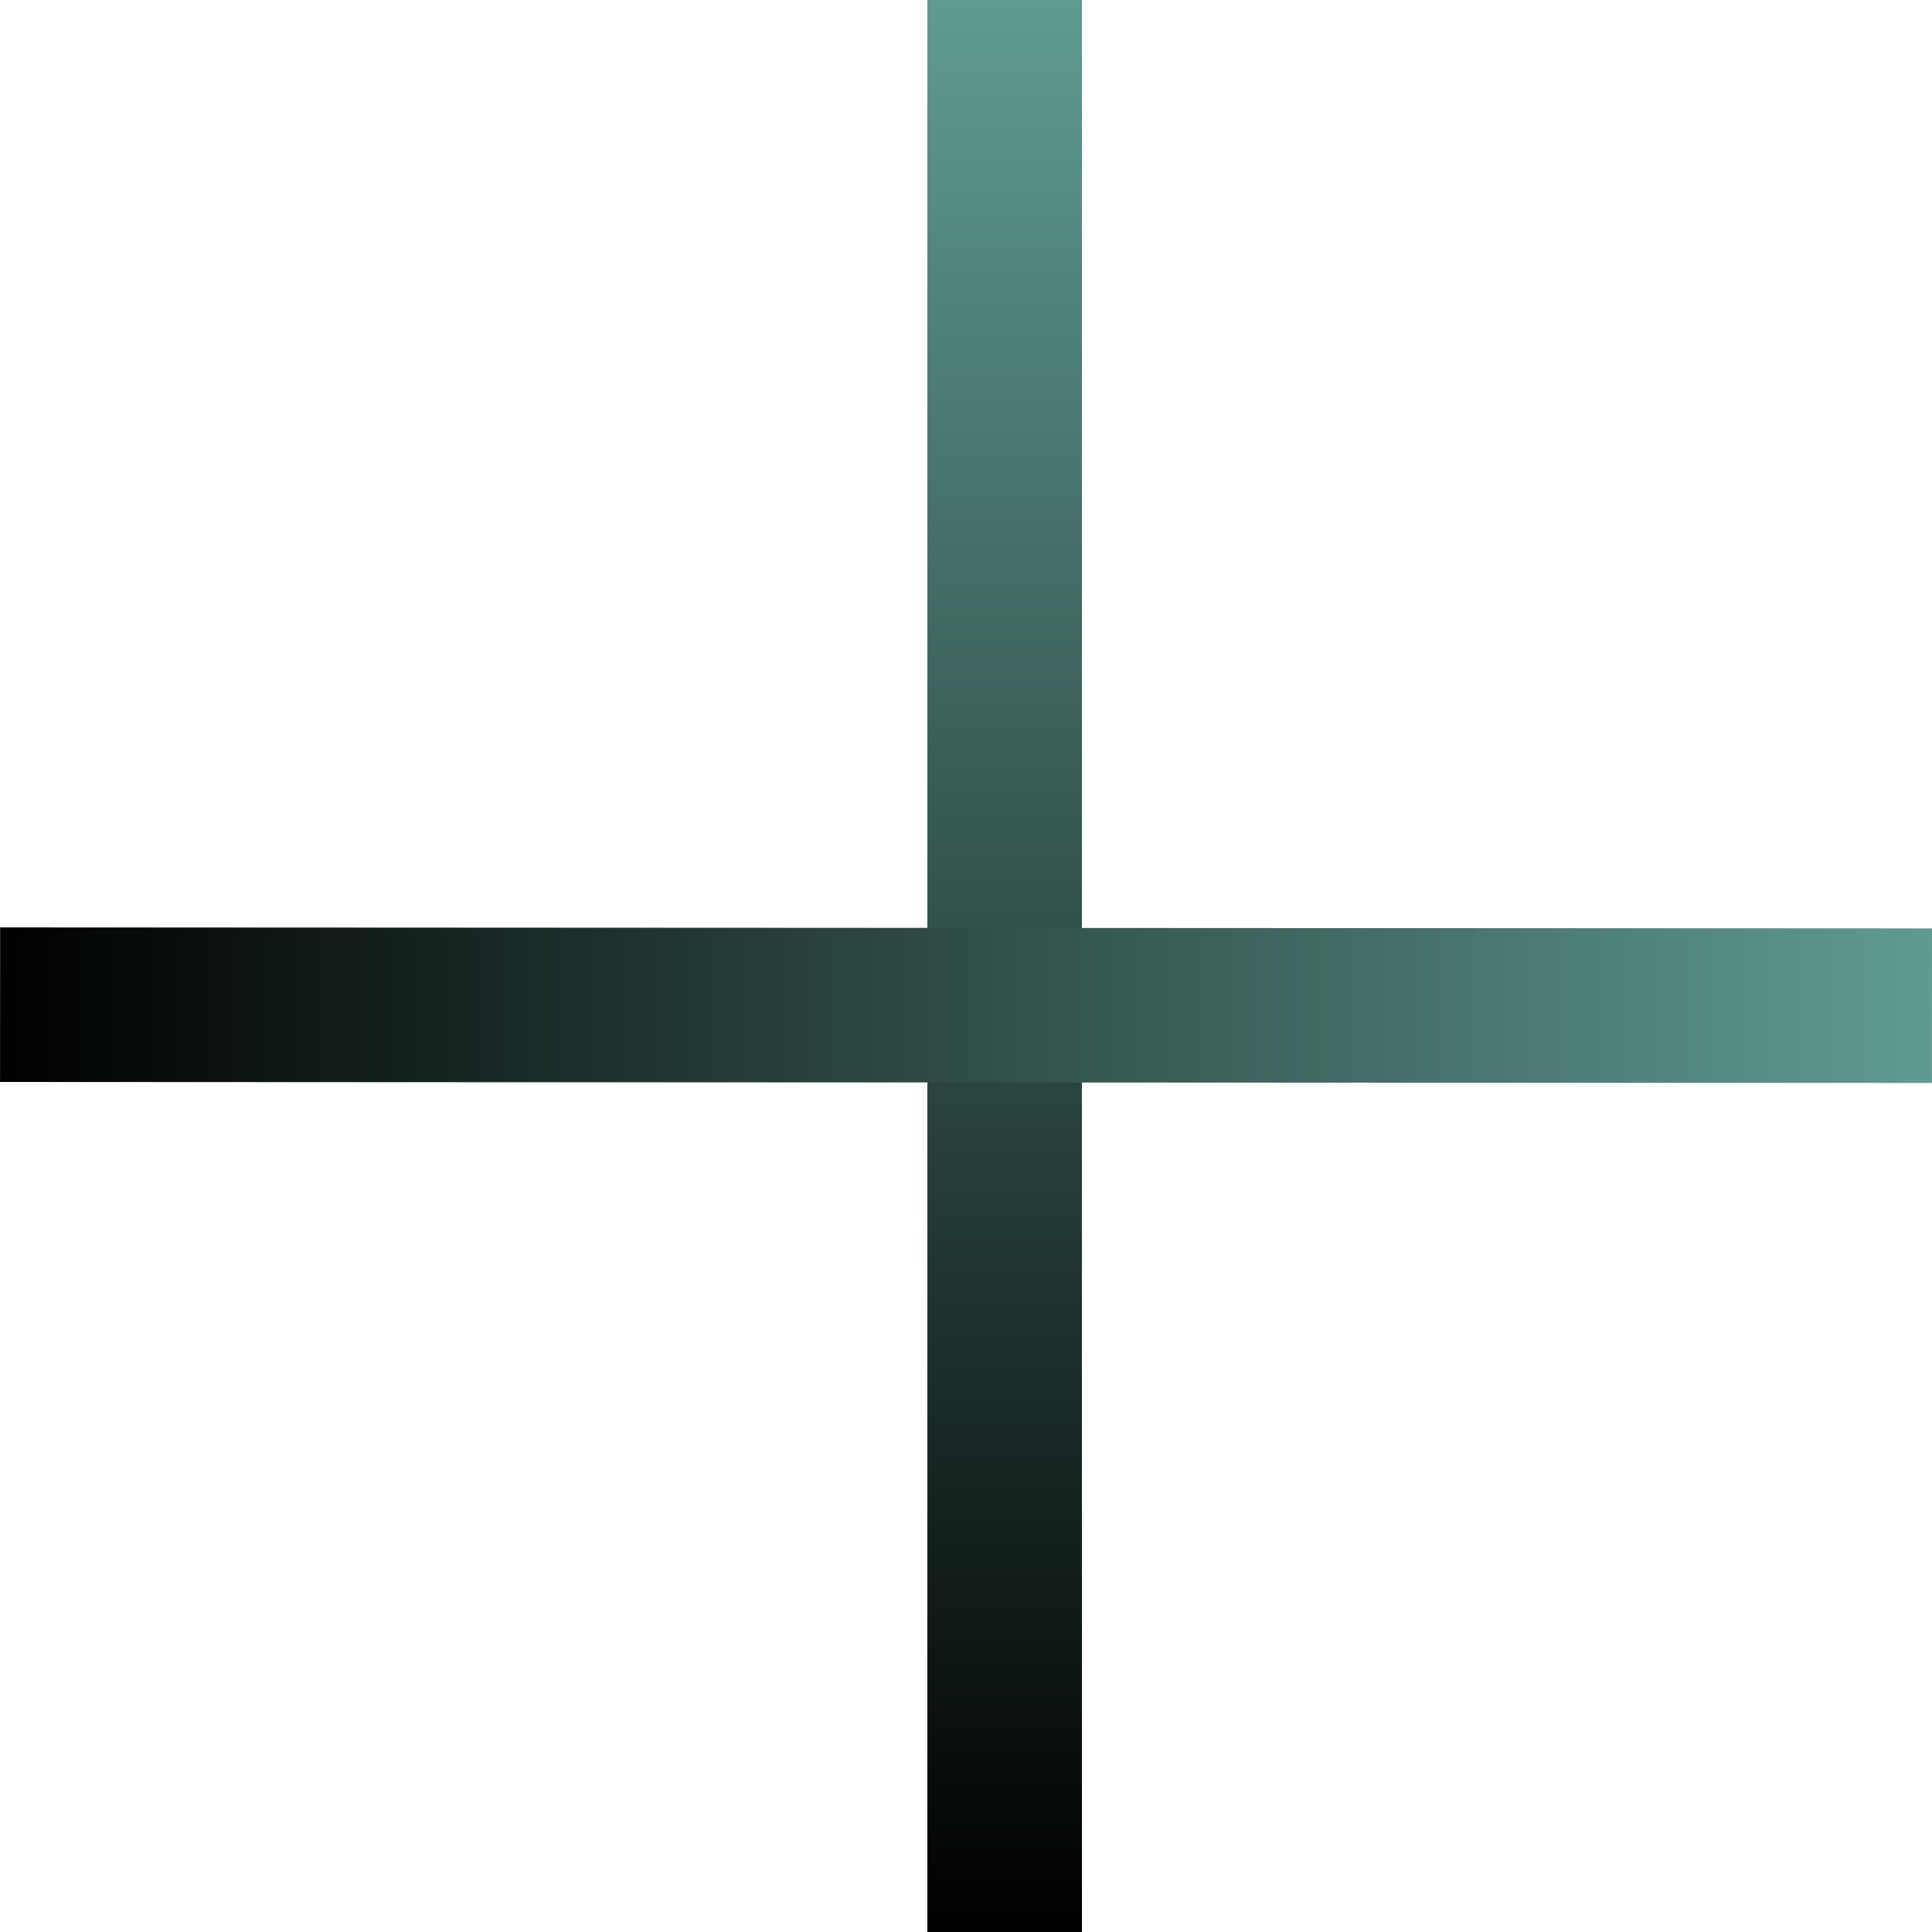
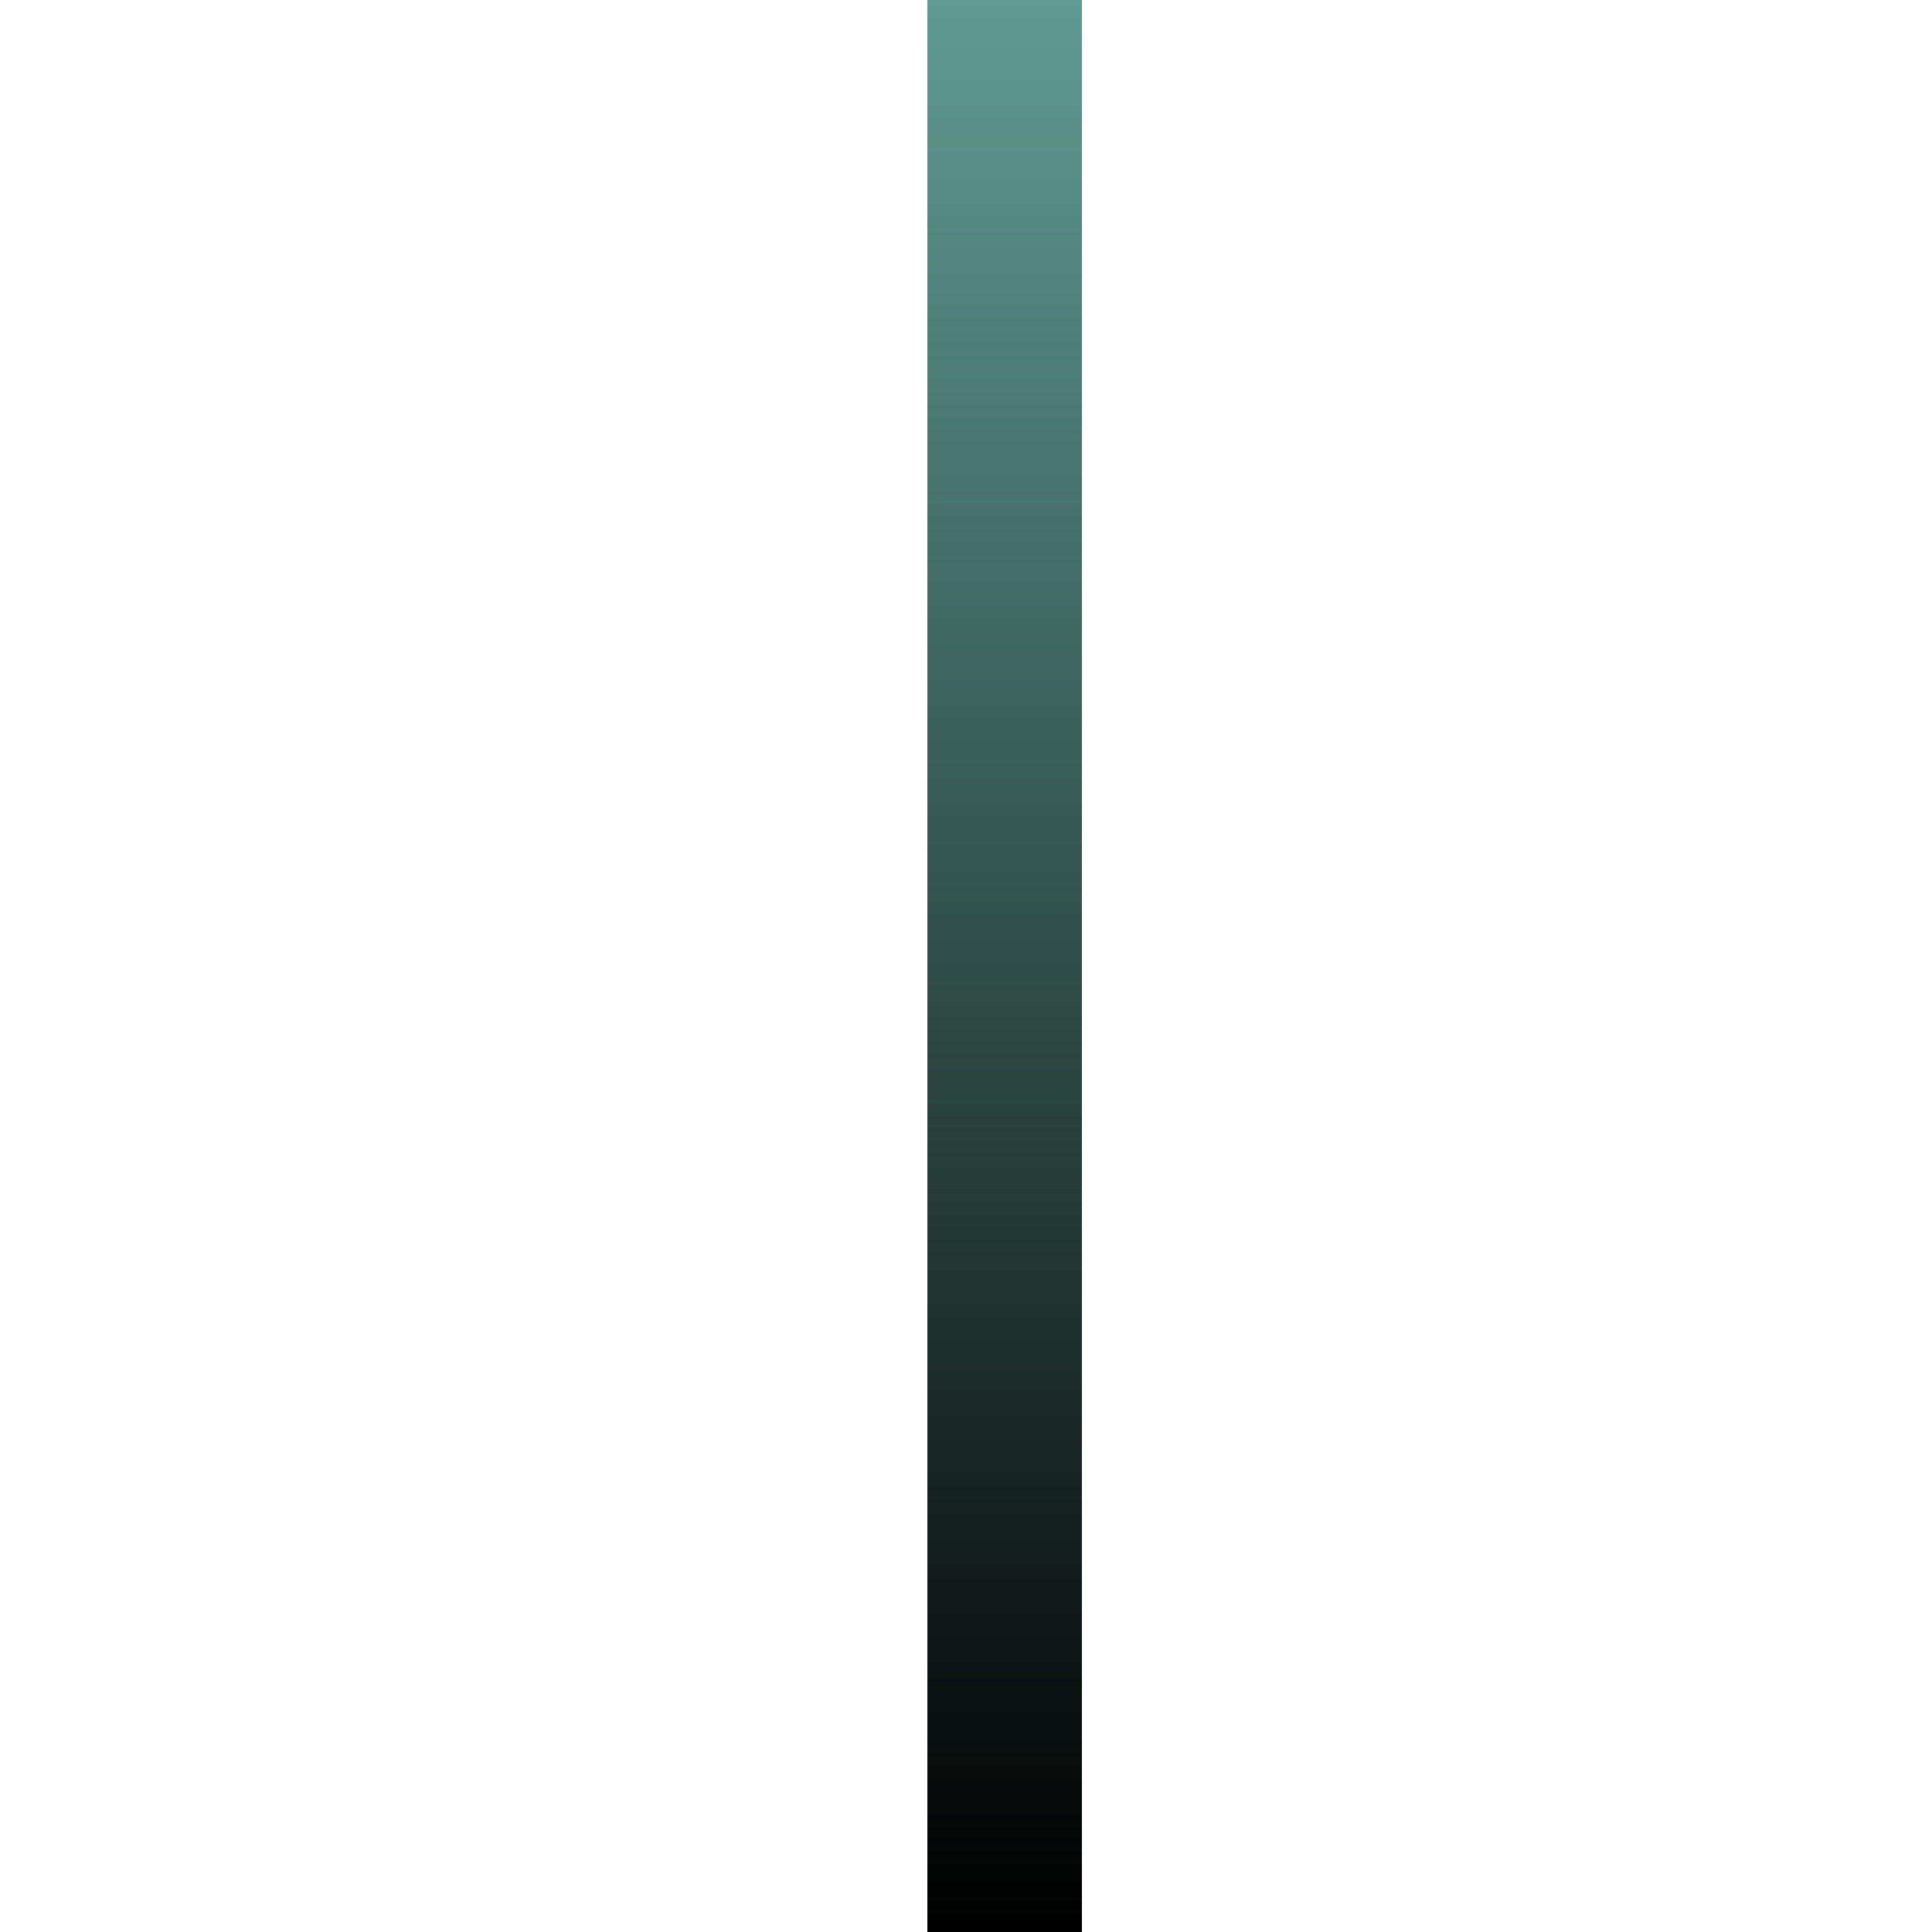
<svg xmlns="http://www.w3.org/2000/svg" width="15" height="15" viewBox="0 0 15 15" fill="none">
  <rect x="7.2" width="1.2" height="15" fill="url(#paint0_linear_40_202)" />
-   <rect x="15" y="7.208" width="1.2" height="14.999" transform="rotate(90.029 15 7.208)" fill="url(#paint1_linear_40_202)" />
  <defs>
    <linearGradient id="paint0_linear_40_202" x1="7.8" y1="0" x2="7.8" y2="15" gradientUnits="userSpaceOnUse">
      <stop stop-color="#5F9B91" />
      <stop offset="1" />
    </linearGradient>
    <linearGradient id="paint1_linear_40_202" x1="15.6" y1="7.208" x2="15.6" y2="22.207" gradientUnits="userSpaceOnUse">
      <stop stop-color="#5F9B91" />
      <stop offset="1" />
    </linearGradient>
  </defs>
</svg>